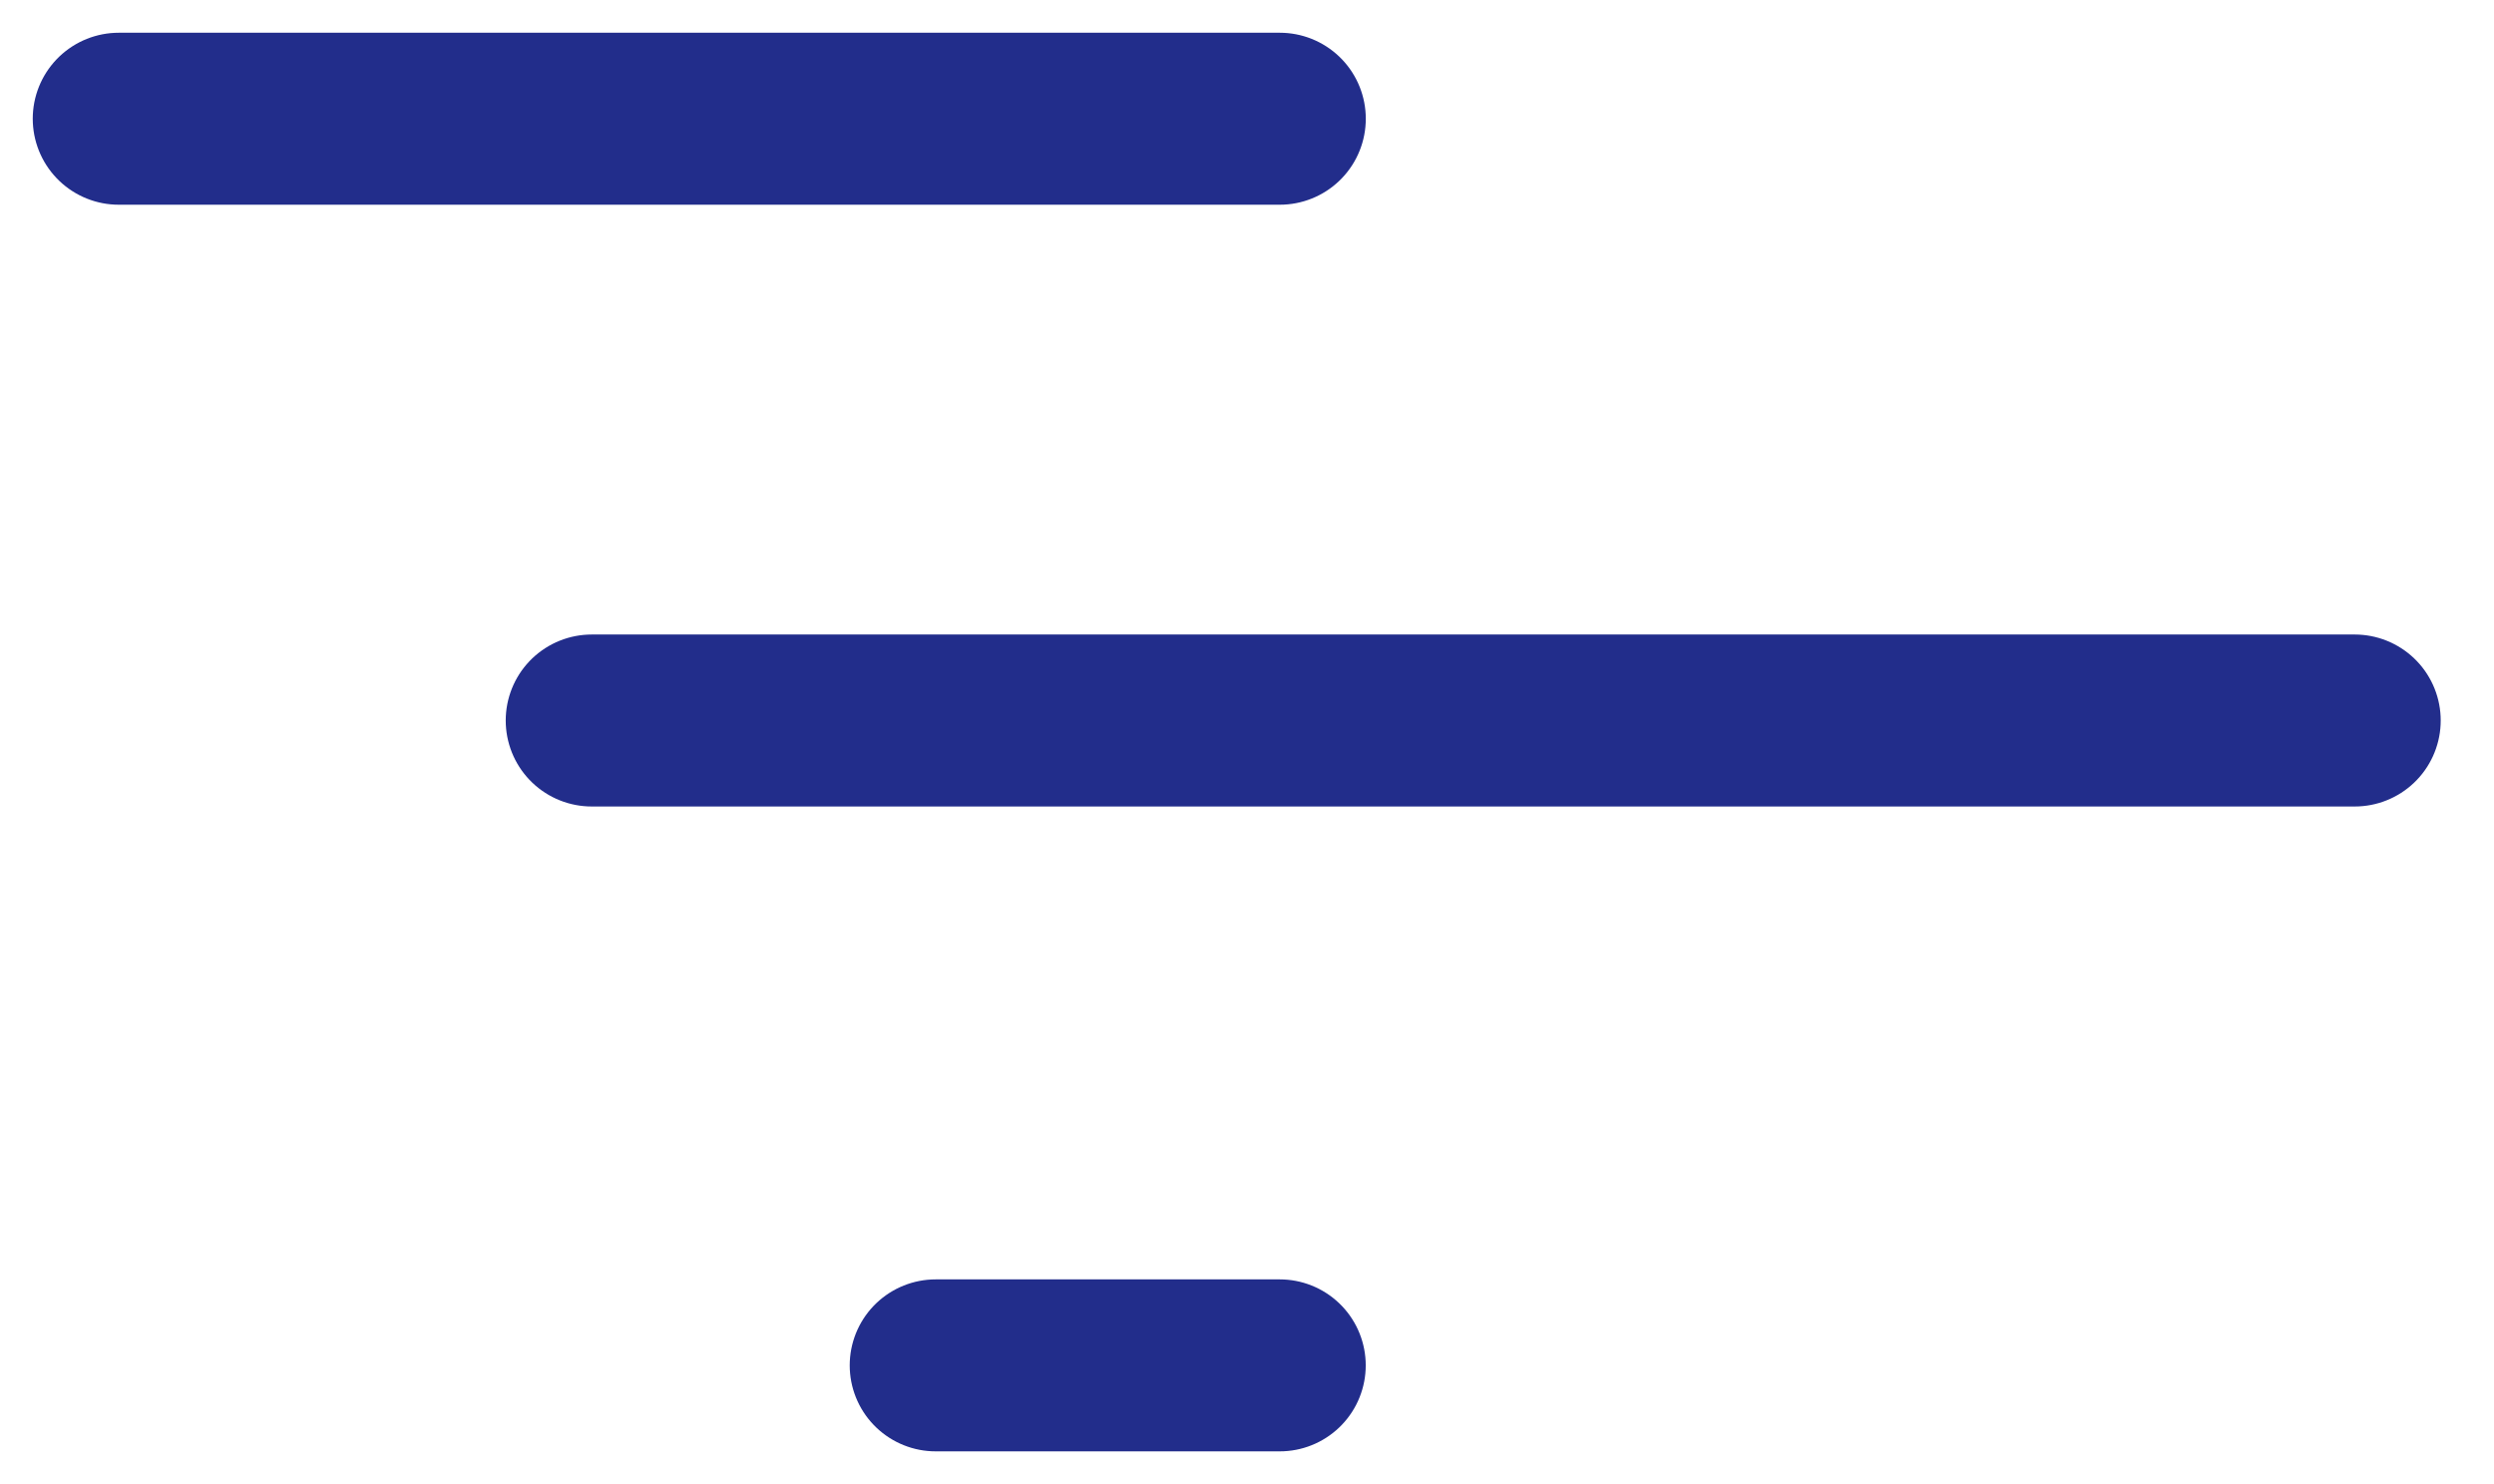
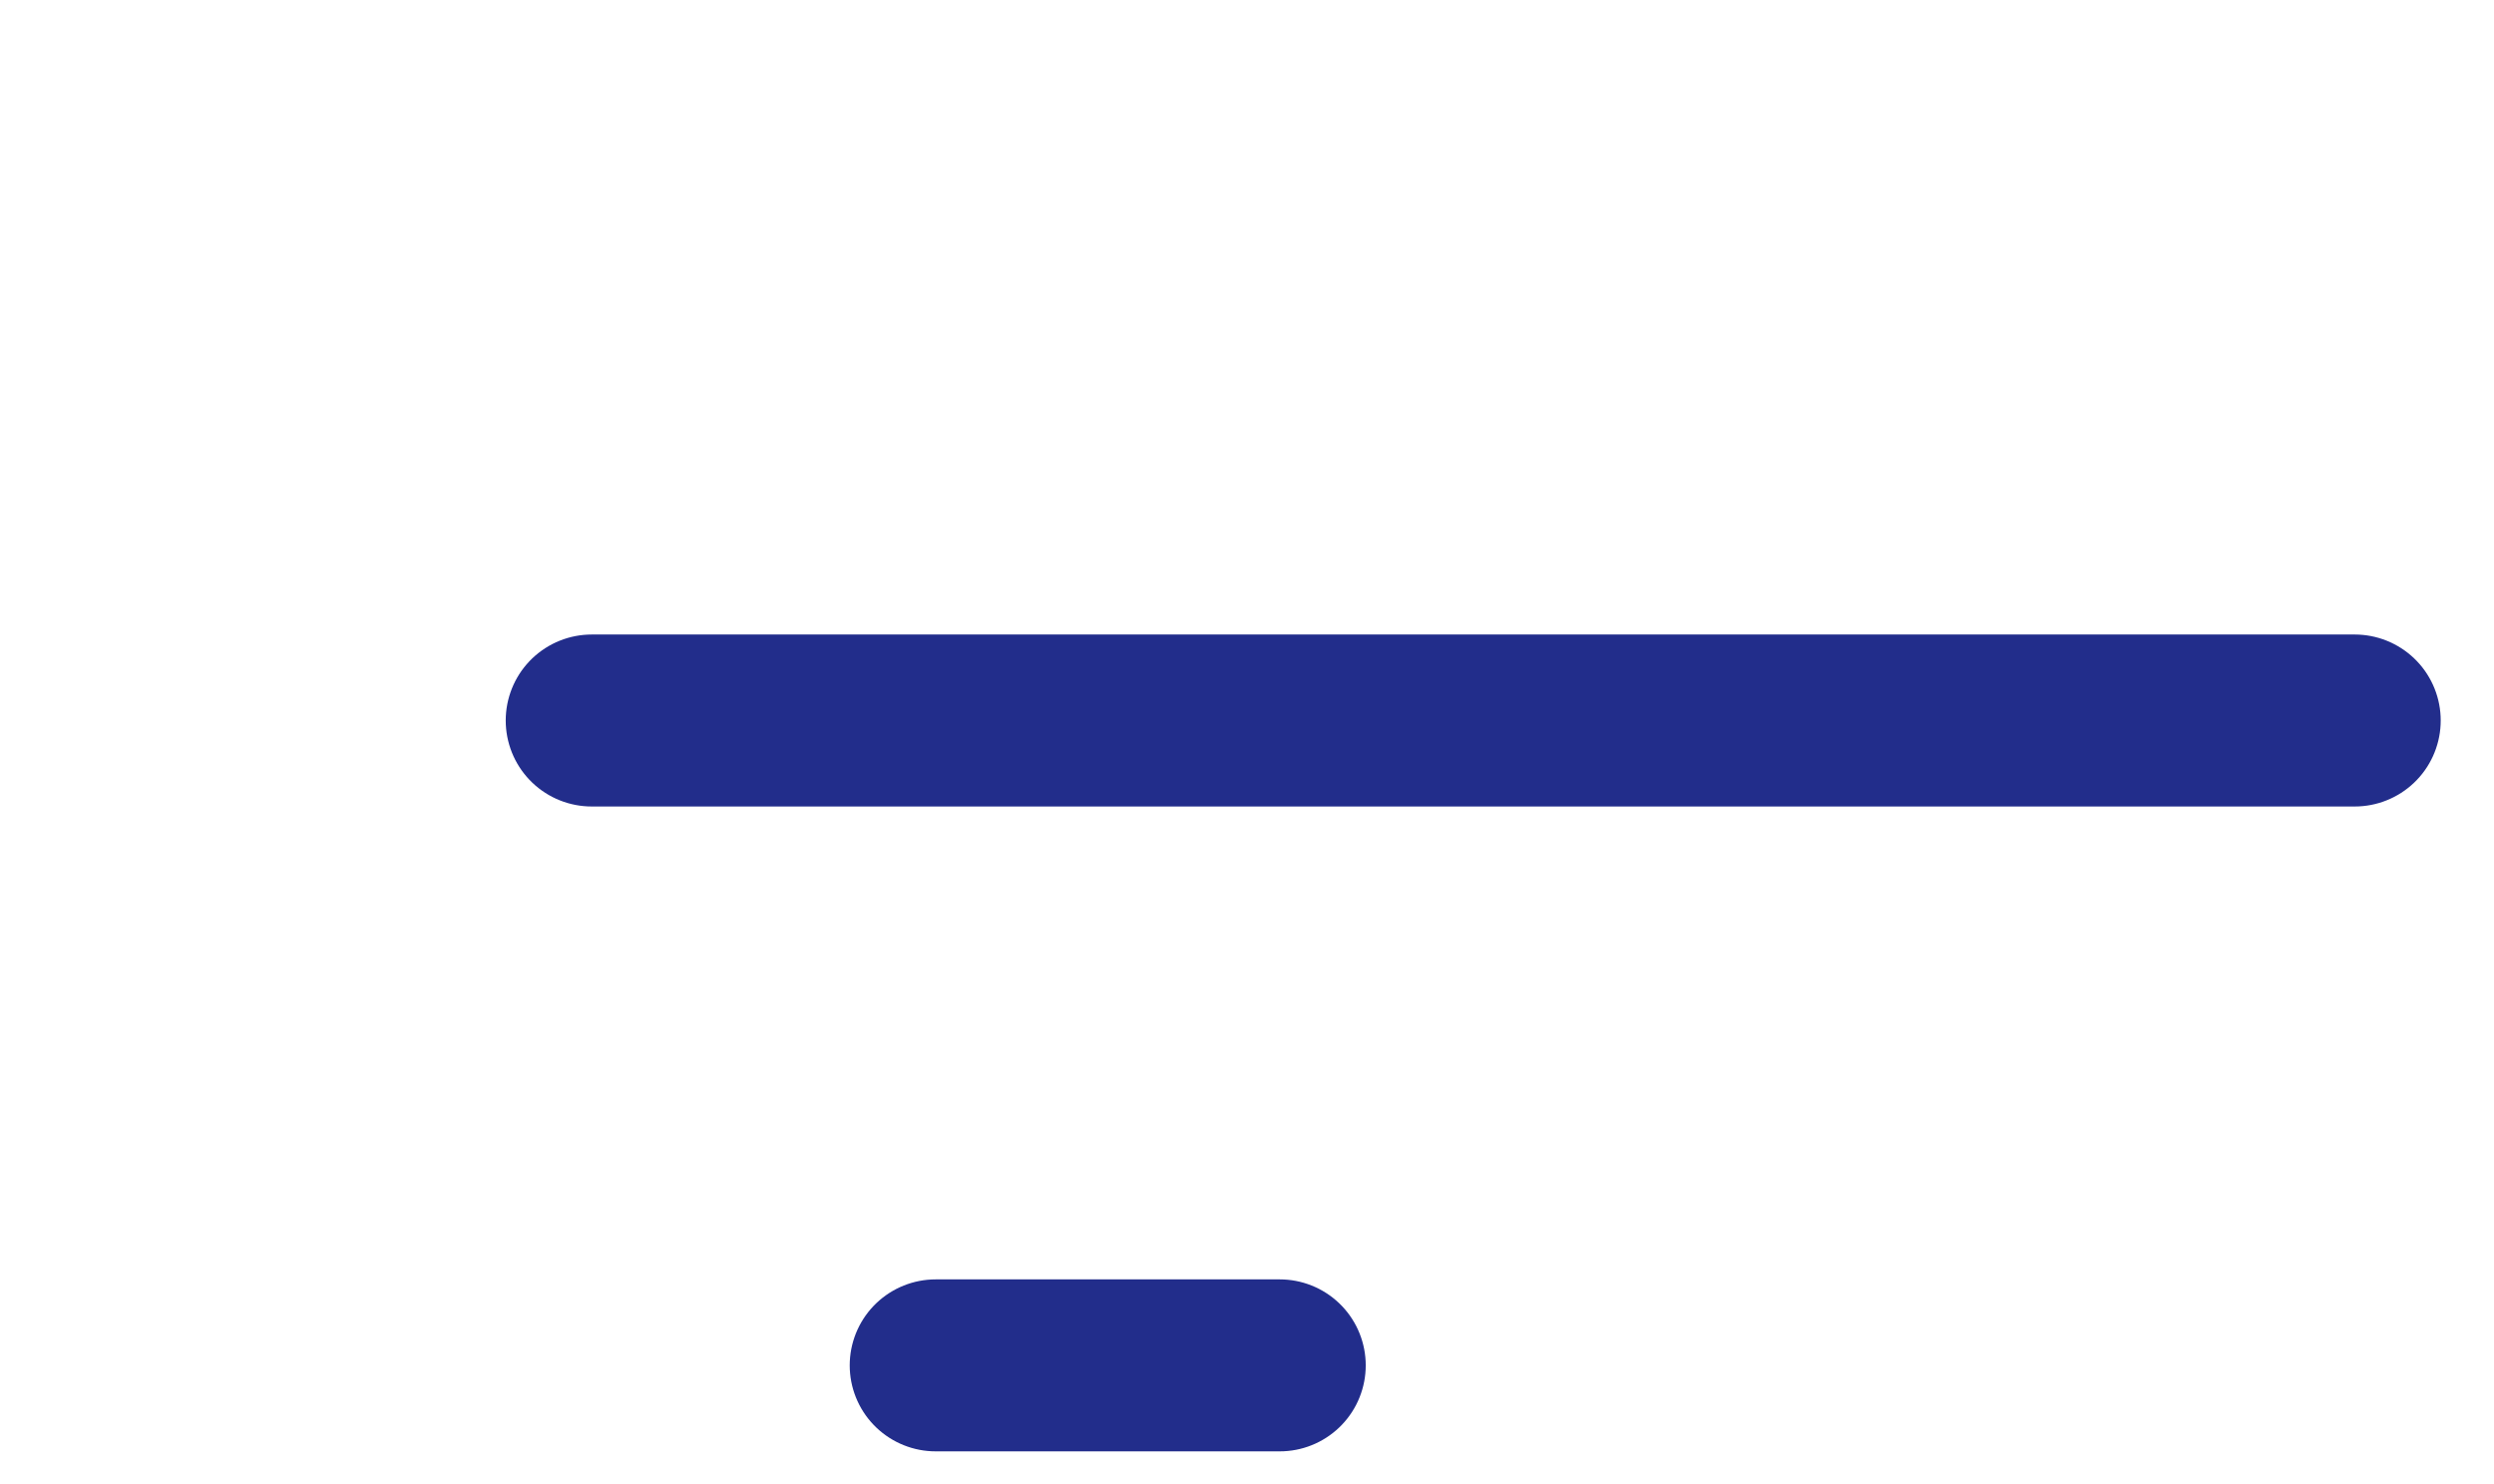
<svg xmlns="http://www.w3.org/2000/svg" width="42" height="25" viewBox="0 0 42 25" fill="none">
-   <path d="M2 2L21.552 2" stroke="#222D8B" stroke-width="2.897" stroke-linecap="round" stroke-linejoin="round" />
  <path d="M9.965 12.137L39.654 12.137" stroke="#222D8B" stroke-width="2.897" stroke-linecap="round" stroke-linejoin="round" />
  <path d="M15.758 23L21.551 23" stroke="#222D8B" stroke-width="2.897" stroke-linecap="round" stroke-linejoin="round" />
</svg>